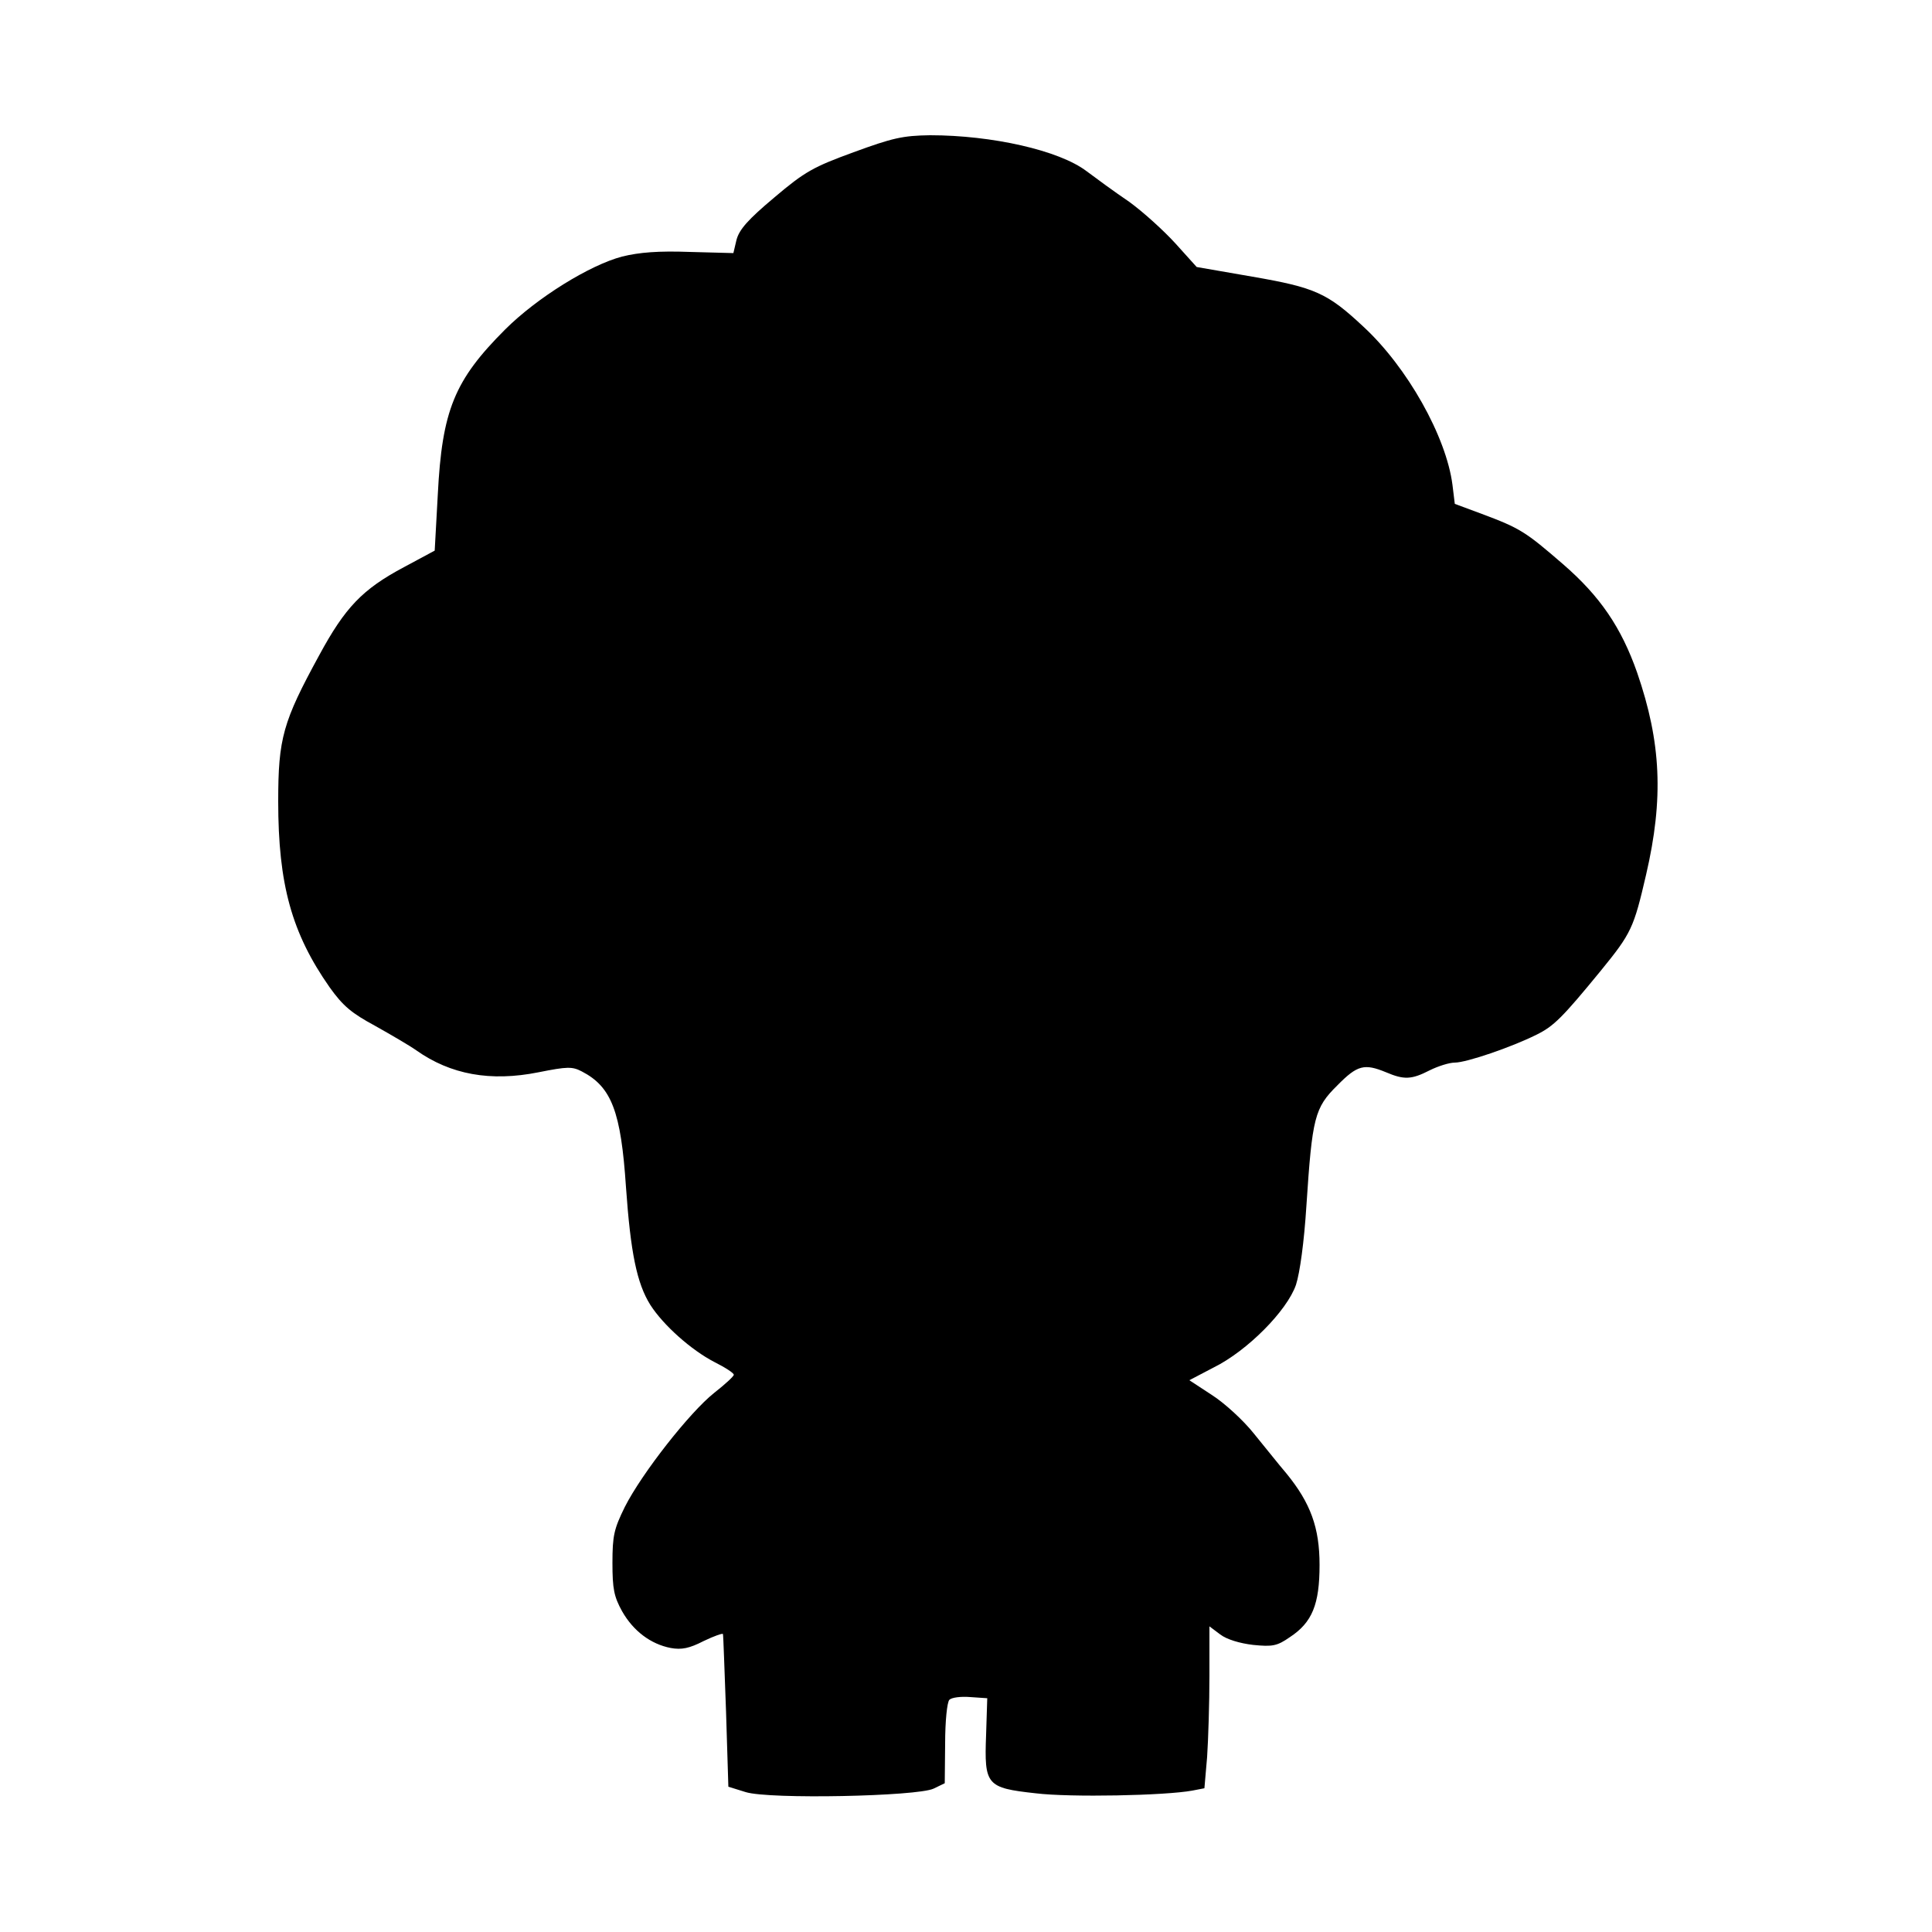
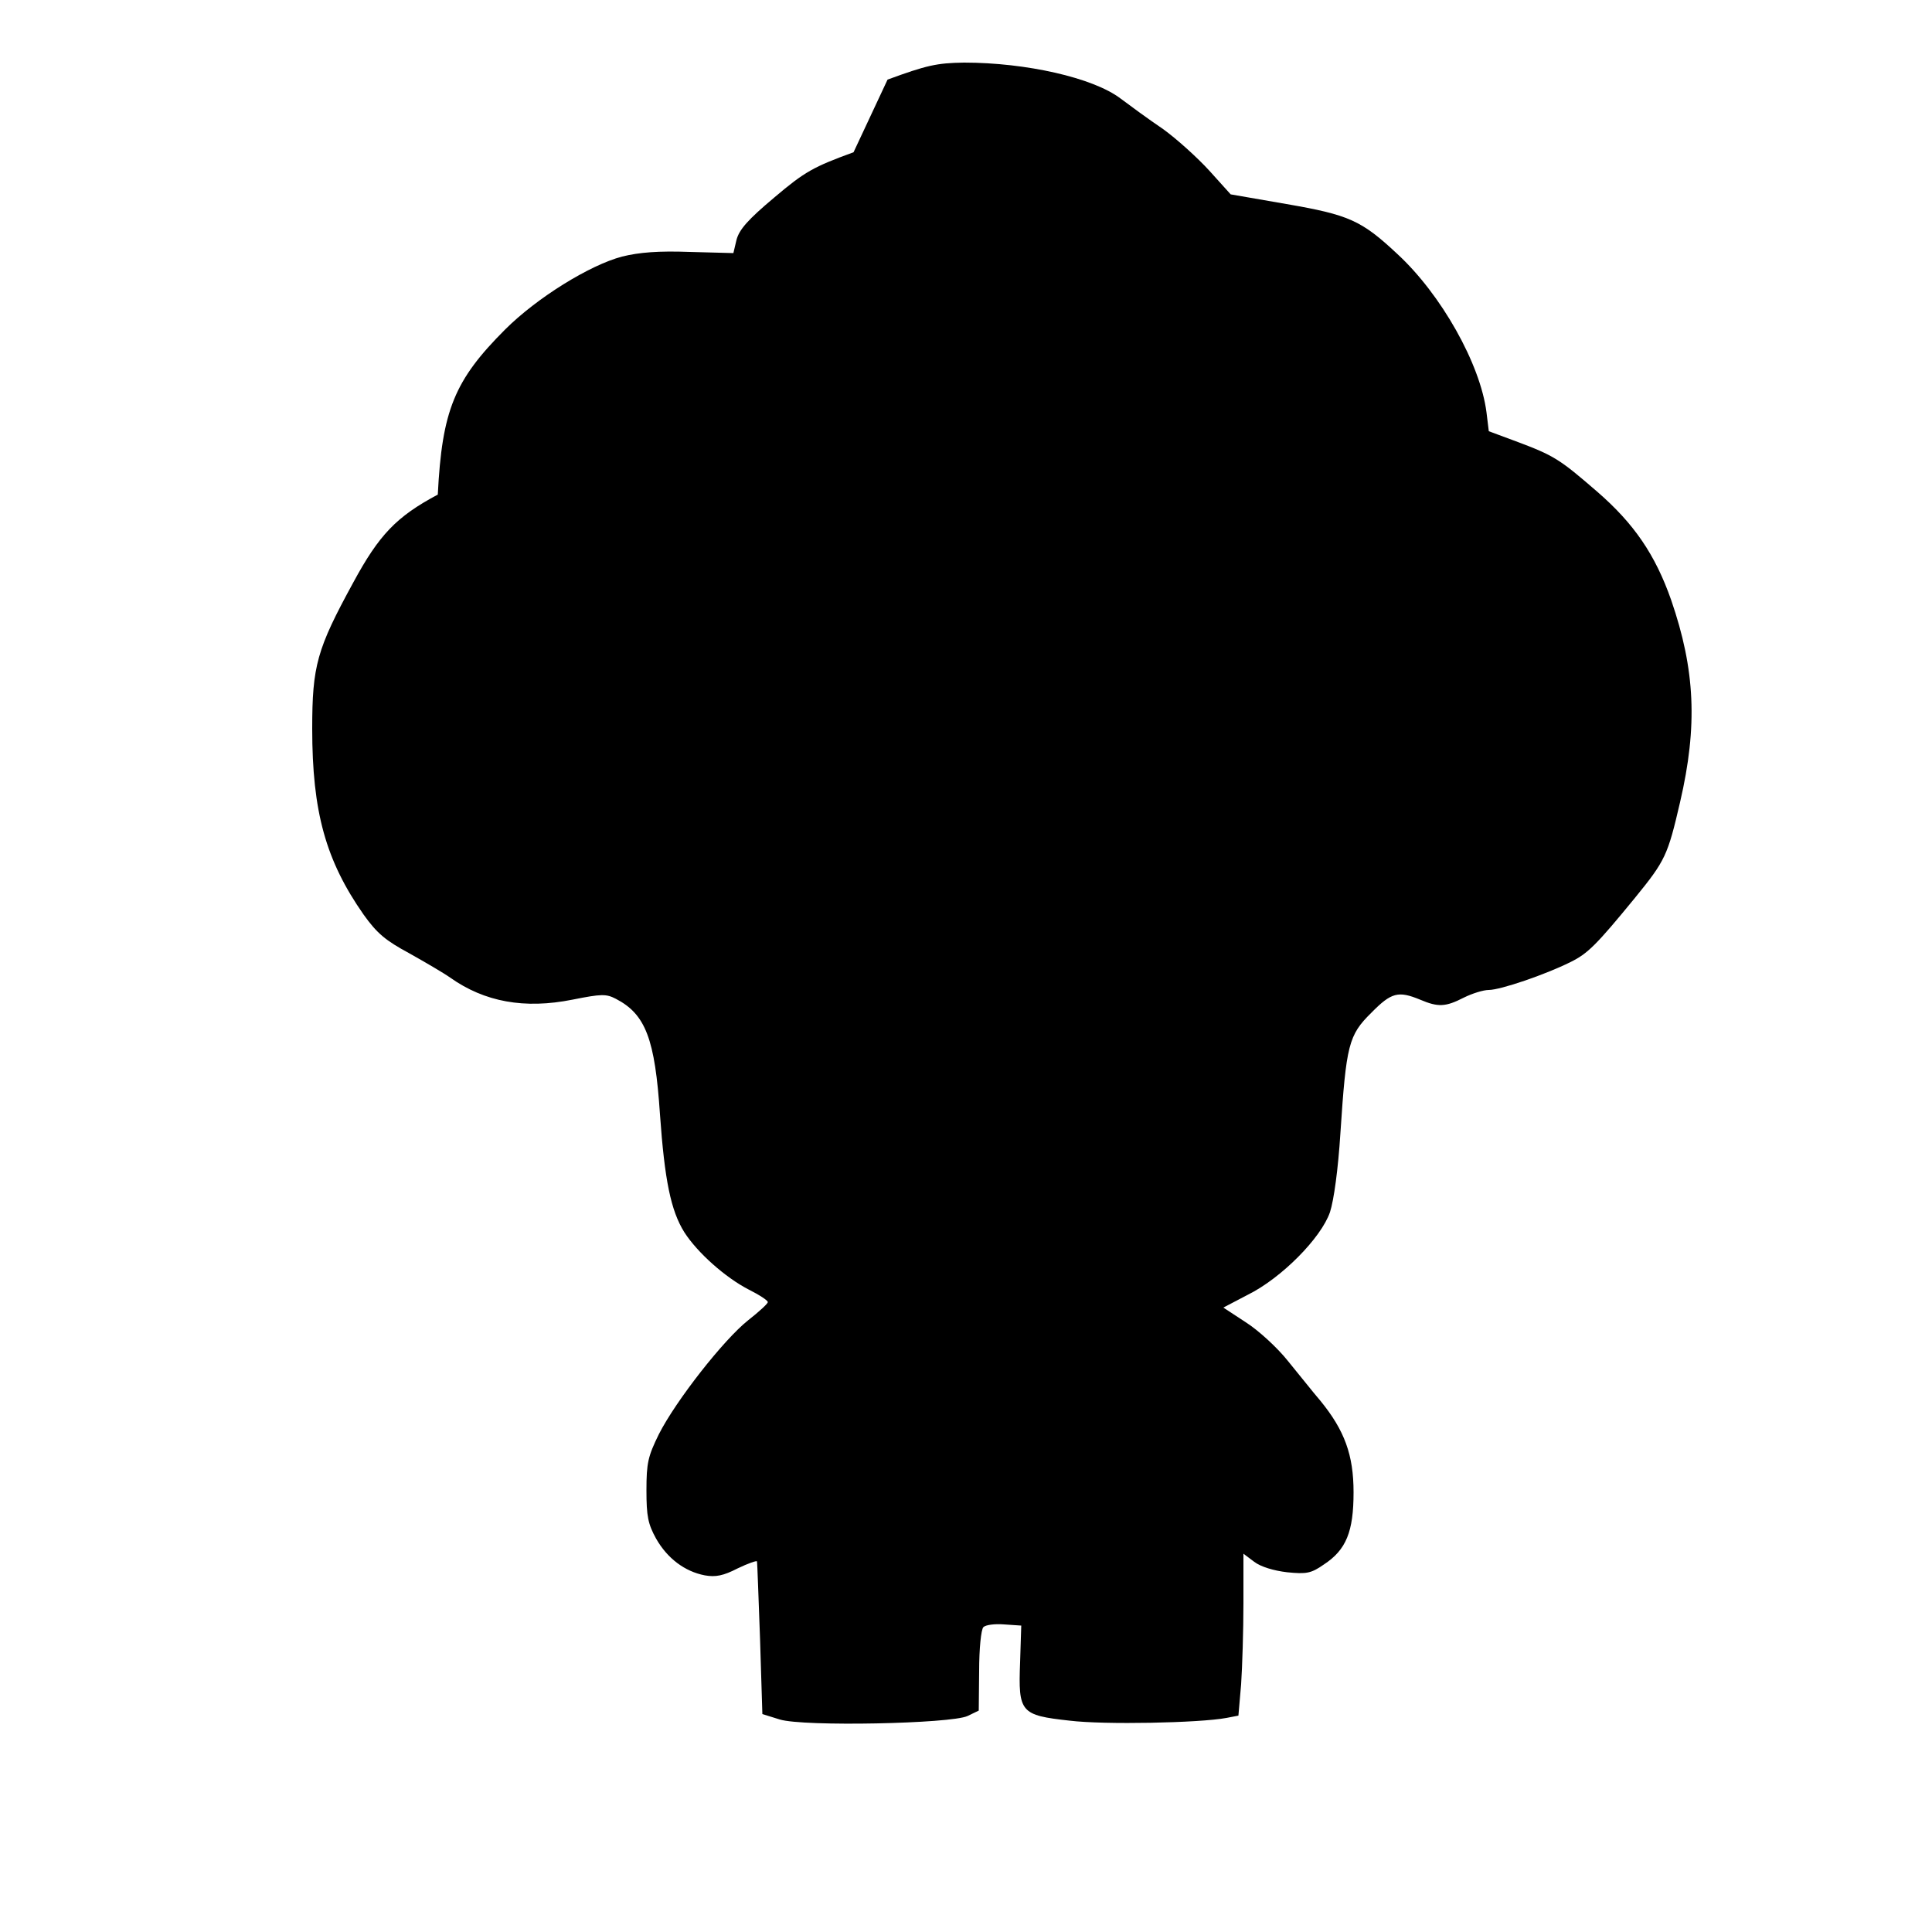
<svg xmlns="http://www.w3.org/2000/svg" version="1.0" width="500" height="500" viewBox="0 0 500 500" preserveAspectRatio="xMidYMid meet">
  <g transform="translate(0,500) scale(0.1,-0.1)" fill="#000000" stroke="none">
-     <path d="M2209 4606 c-104 -38 -126 -50 -205 -117 -68 -57 -91 -83 -98 -110 l-8 -34 -113 3 c-80 3 -131 -1 -175 -12 -84 -22 -221 -107 -303 -189 -131 -131 -163 -209 -174 -427 l-8 -145 -80 -43 c-107 -57 -152 -104 -219 -228 -94 -172 -106 -215 -106 -378 0 -215 35 -341 133 -481 35 -49 57 -67 118 -100 41 -23 89 -51 106 -63 89 -63 192 -82 317 -57 75 15 87 15 112 2 77 -40 101 -104 114 -299 12 -170 28 -249 63 -305 34 -53 106 -117 166 -148 28 -14 51 -29 50 -33 0 -4 -23 -25 -51 -47 -63 -50 -187 -208 -231 -295 -28 -57 -32 -74 -32 -145 0 -67 4 -87 25 -125 29 -51 74 -85 126 -95 28 -5 48 -1 85 18 27 13 50 21 50 18 1 -3 4 -94 8 -201 l6 -194 45 -14 c62 -19 443 -11 486 9 l29 14 1 103 c0 57 5 107 11 113 6 6 30 9 54 7 l44 -3 -3 -95 c-5 -130 1 -137 128 -151 90 -11 336 -6 406 7 l31 6 7 81 c3 45 6 140 6 210 l0 128 28 -21 c17 -13 51 -23 85 -27 50 -5 62 -3 95 20 58 38 77 85 77 187 0 96 -23 160 -86 237 -19 22 -56 69 -84 103 -27 34 -76 79 -109 100 l-58 38 63 33 c87 43 190 147 213 214 10 31 21 110 27 205 15 228 21 253 80 311 52 53 70 57 126 34 47 -20 66 -19 113 5 22 11 51 20 65 20 30 0 147 40 211 72 45 22 67 44 167 166 79 97 85 110 117 248 46 198 39 343 -23 523 -41 117 -96 198 -192 281 -97 84 -111 93 -210 130 l-70 26 -6 49 c-16 125 -117 305 -231 410 -93 87 -125 101 -287 129 l-144 25 -55 61 c-30 33 -84 82 -120 108 -37 25 -86 61 -110 79 -71 54 -245 93 -405 93 -71 -1 -97 -7 -198 -44z" />
+     <path d="M2209 4606 c-104 -38 -126 -50 -205 -117 -68 -57 -91 -83 -98 -110 l-8 -34 -113 3 c-80 3 -131 -1 -175 -12 -84 -22 -221 -107 -303 -189 -131 -131 -163 -209 -174 -427 c-107 -57 -152 -104 -219 -228 -94 -172 -106 -215 -106 -378 0 -215 35 -341 133 -481 35 -49 57 -67 118 -100 41 -23 89 -51 106 -63 89 -63 192 -82 317 -57 75 15 87 15 112 2 77 -40 101 -104 114 -299 12 -170 28 -249 63 -305 34 -53 106 -117 166 -148 28 -14 51 -29 50 -33 0 -4 -23 -25 -51 -47 -63 -50 -187 -208 -231 -295 -28 -57 -32 -74 -32 -145 0 -67 4 -87 25 -125 29 -51 74 -85 126 -95 28 -5 48 -1 85 18 27 13 50 21 50 18 1 -3 4 -94 8 -201 l6 -194 45 -14 c62 -19 443 -11 486 9 l29 14 1 103 c0 57 5 107 11 113 6 6 30 9 54 7 l44 -3 -3 -95 c-5 -130 1 -137 128 -151 90 -11 336 -6 406 7 l31 6 7 81 c3 45 6 140 6 210 l0 128 28 -21 c17 -13 51 -23 85 -27 50 -5 62 -3 95 20 58 38 77 85 77 187 0 96 -23 160 -86 237 -19 22 -56 69 -84 103 -27 34 -76 79 -109 100 l-58 38 63 33 c87 43 190 147 213 214 10 31 21 110 27 205 15 228 21 253 80 311 52 53 70 57 126 34 47 -20 66 -19 113 5 22 11 51 20 65 20 30 0 147 40 211 72 45 22 67 44 167 166 79 97 85 110 117 248 46 198 39 343 -23 523 -41 117 -96 198 -192 281 -97 84 -111 93 -210 130 l-70 26 -6 49 c-16 125 -117 305 -231 410 -93 87 -125 101 -287 129 l-144 25 -55 61 c-30 33 -84 82 -120 108 -37 25 -86 61 -110 79 -71 54 -245 93 -405 93 -71 -1 -97 -7 -198 -44z" />
  </g>
</svg>